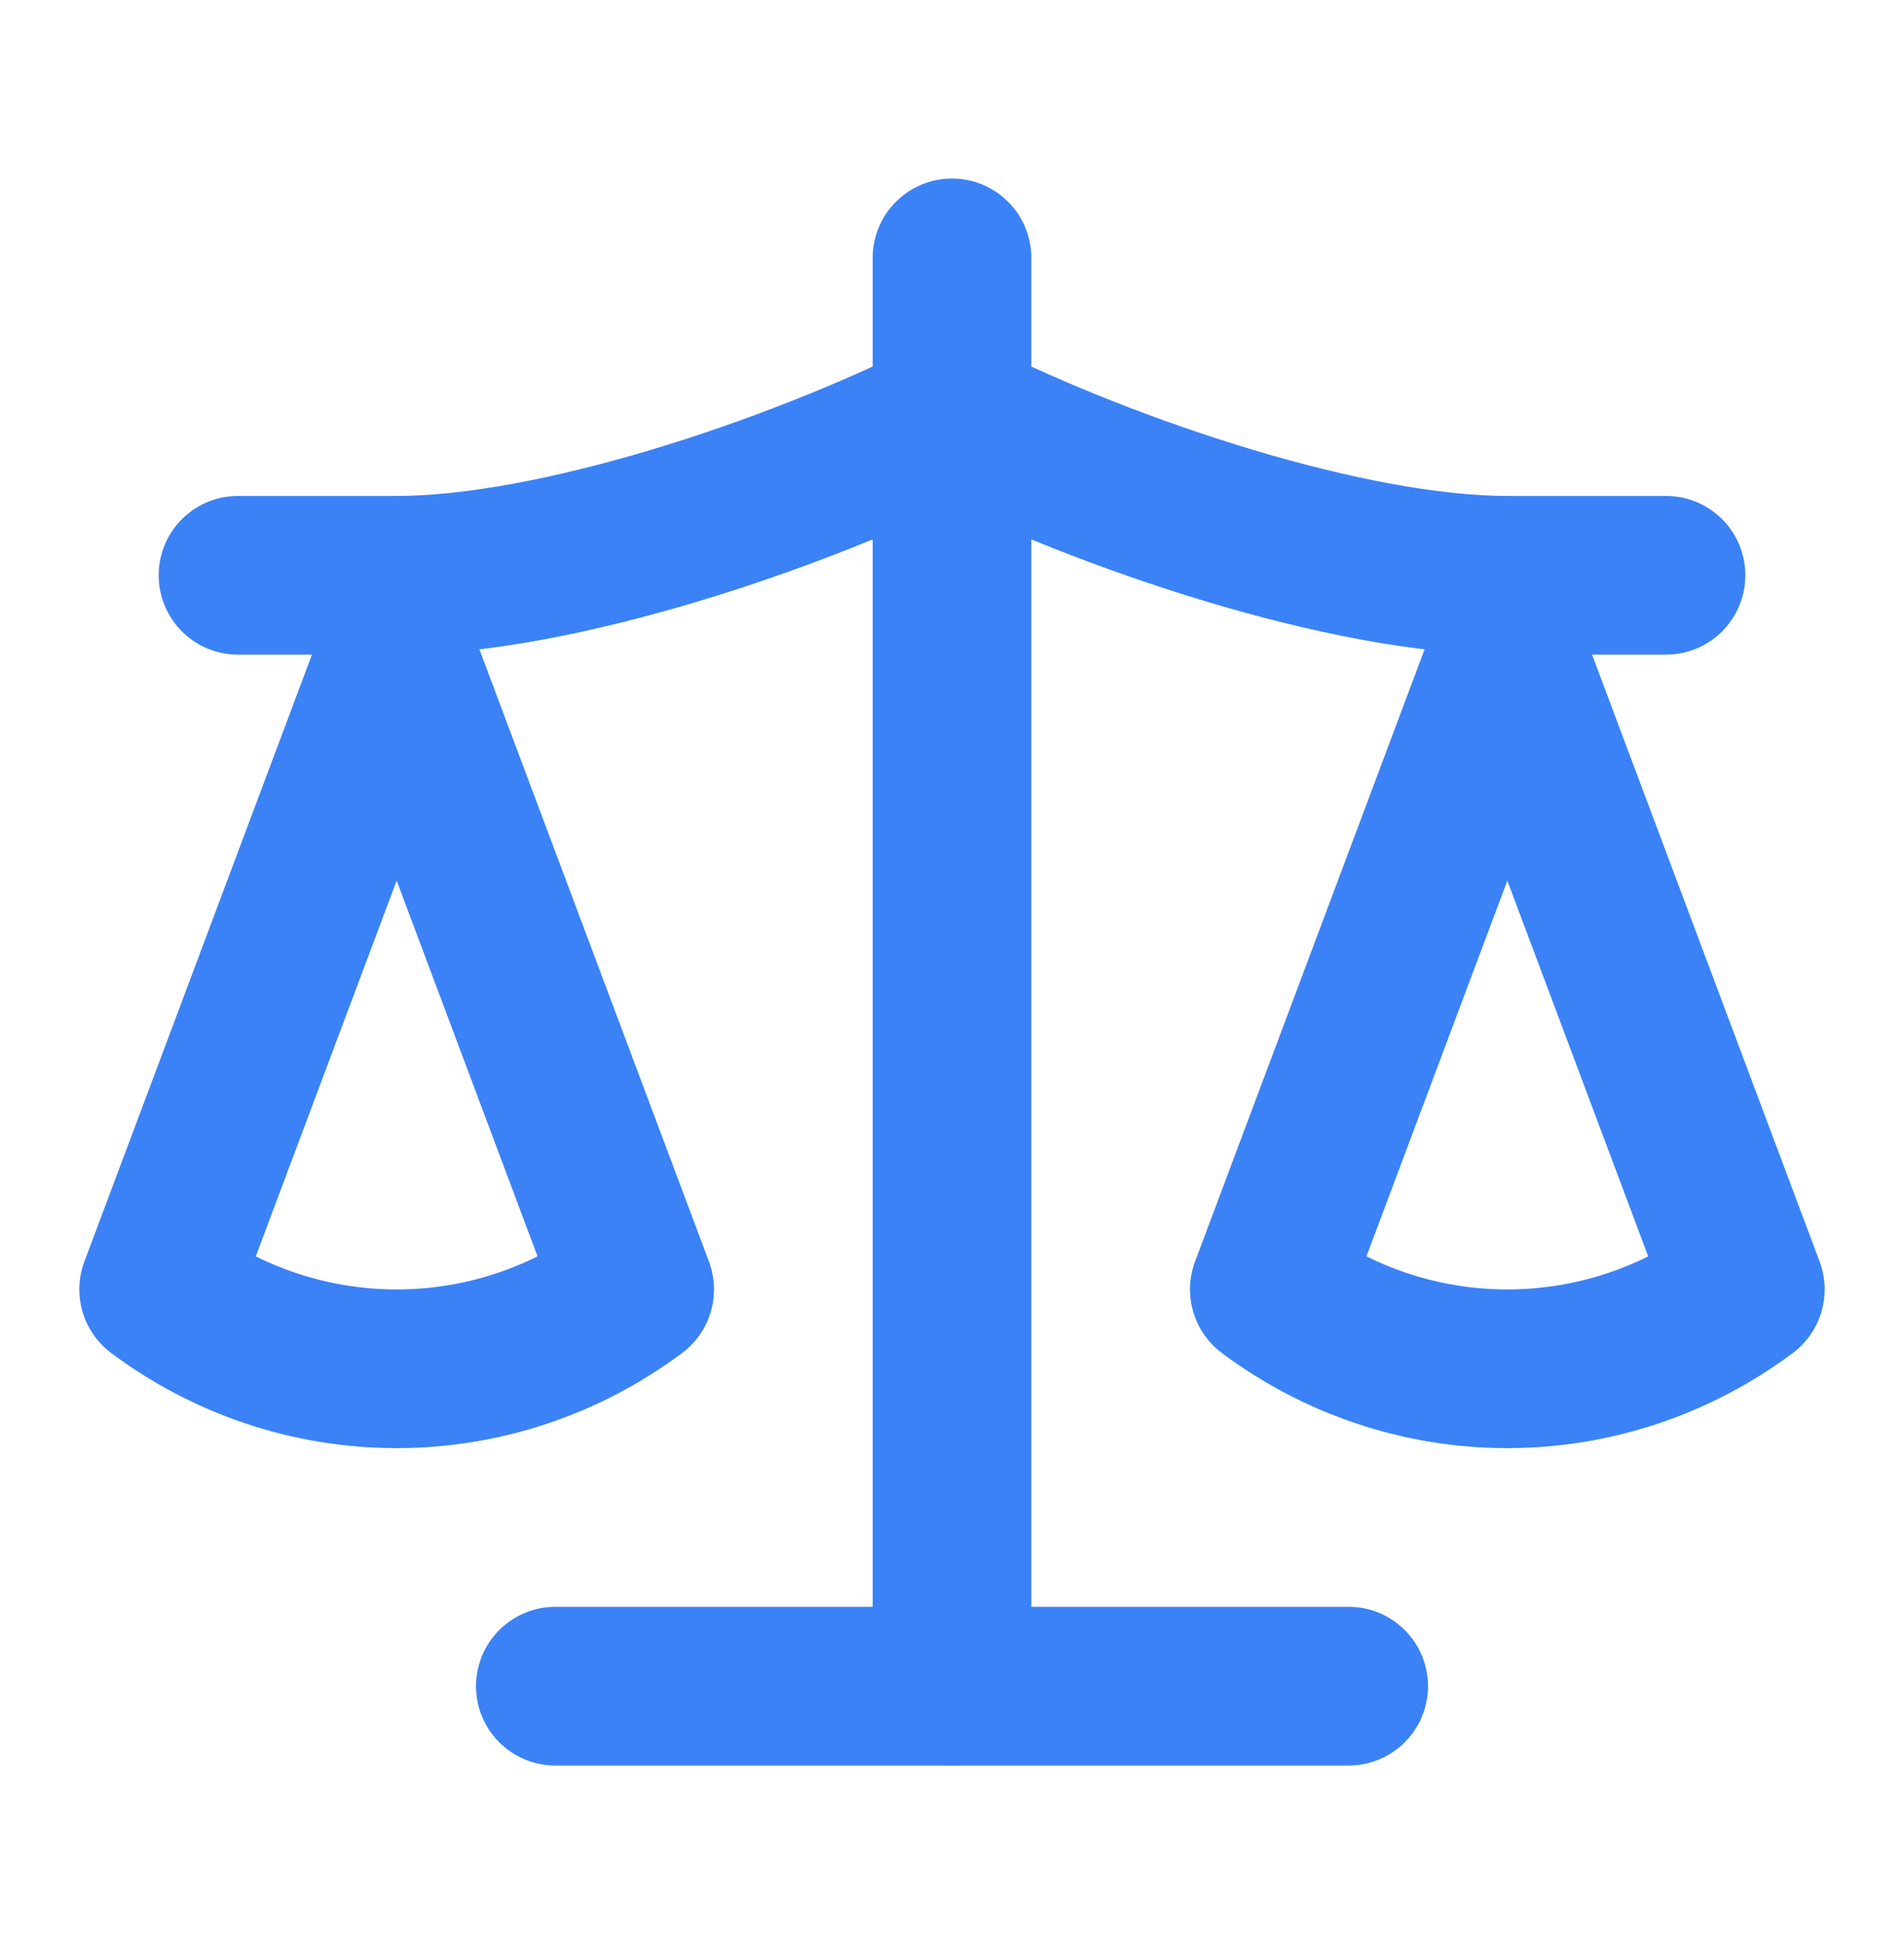
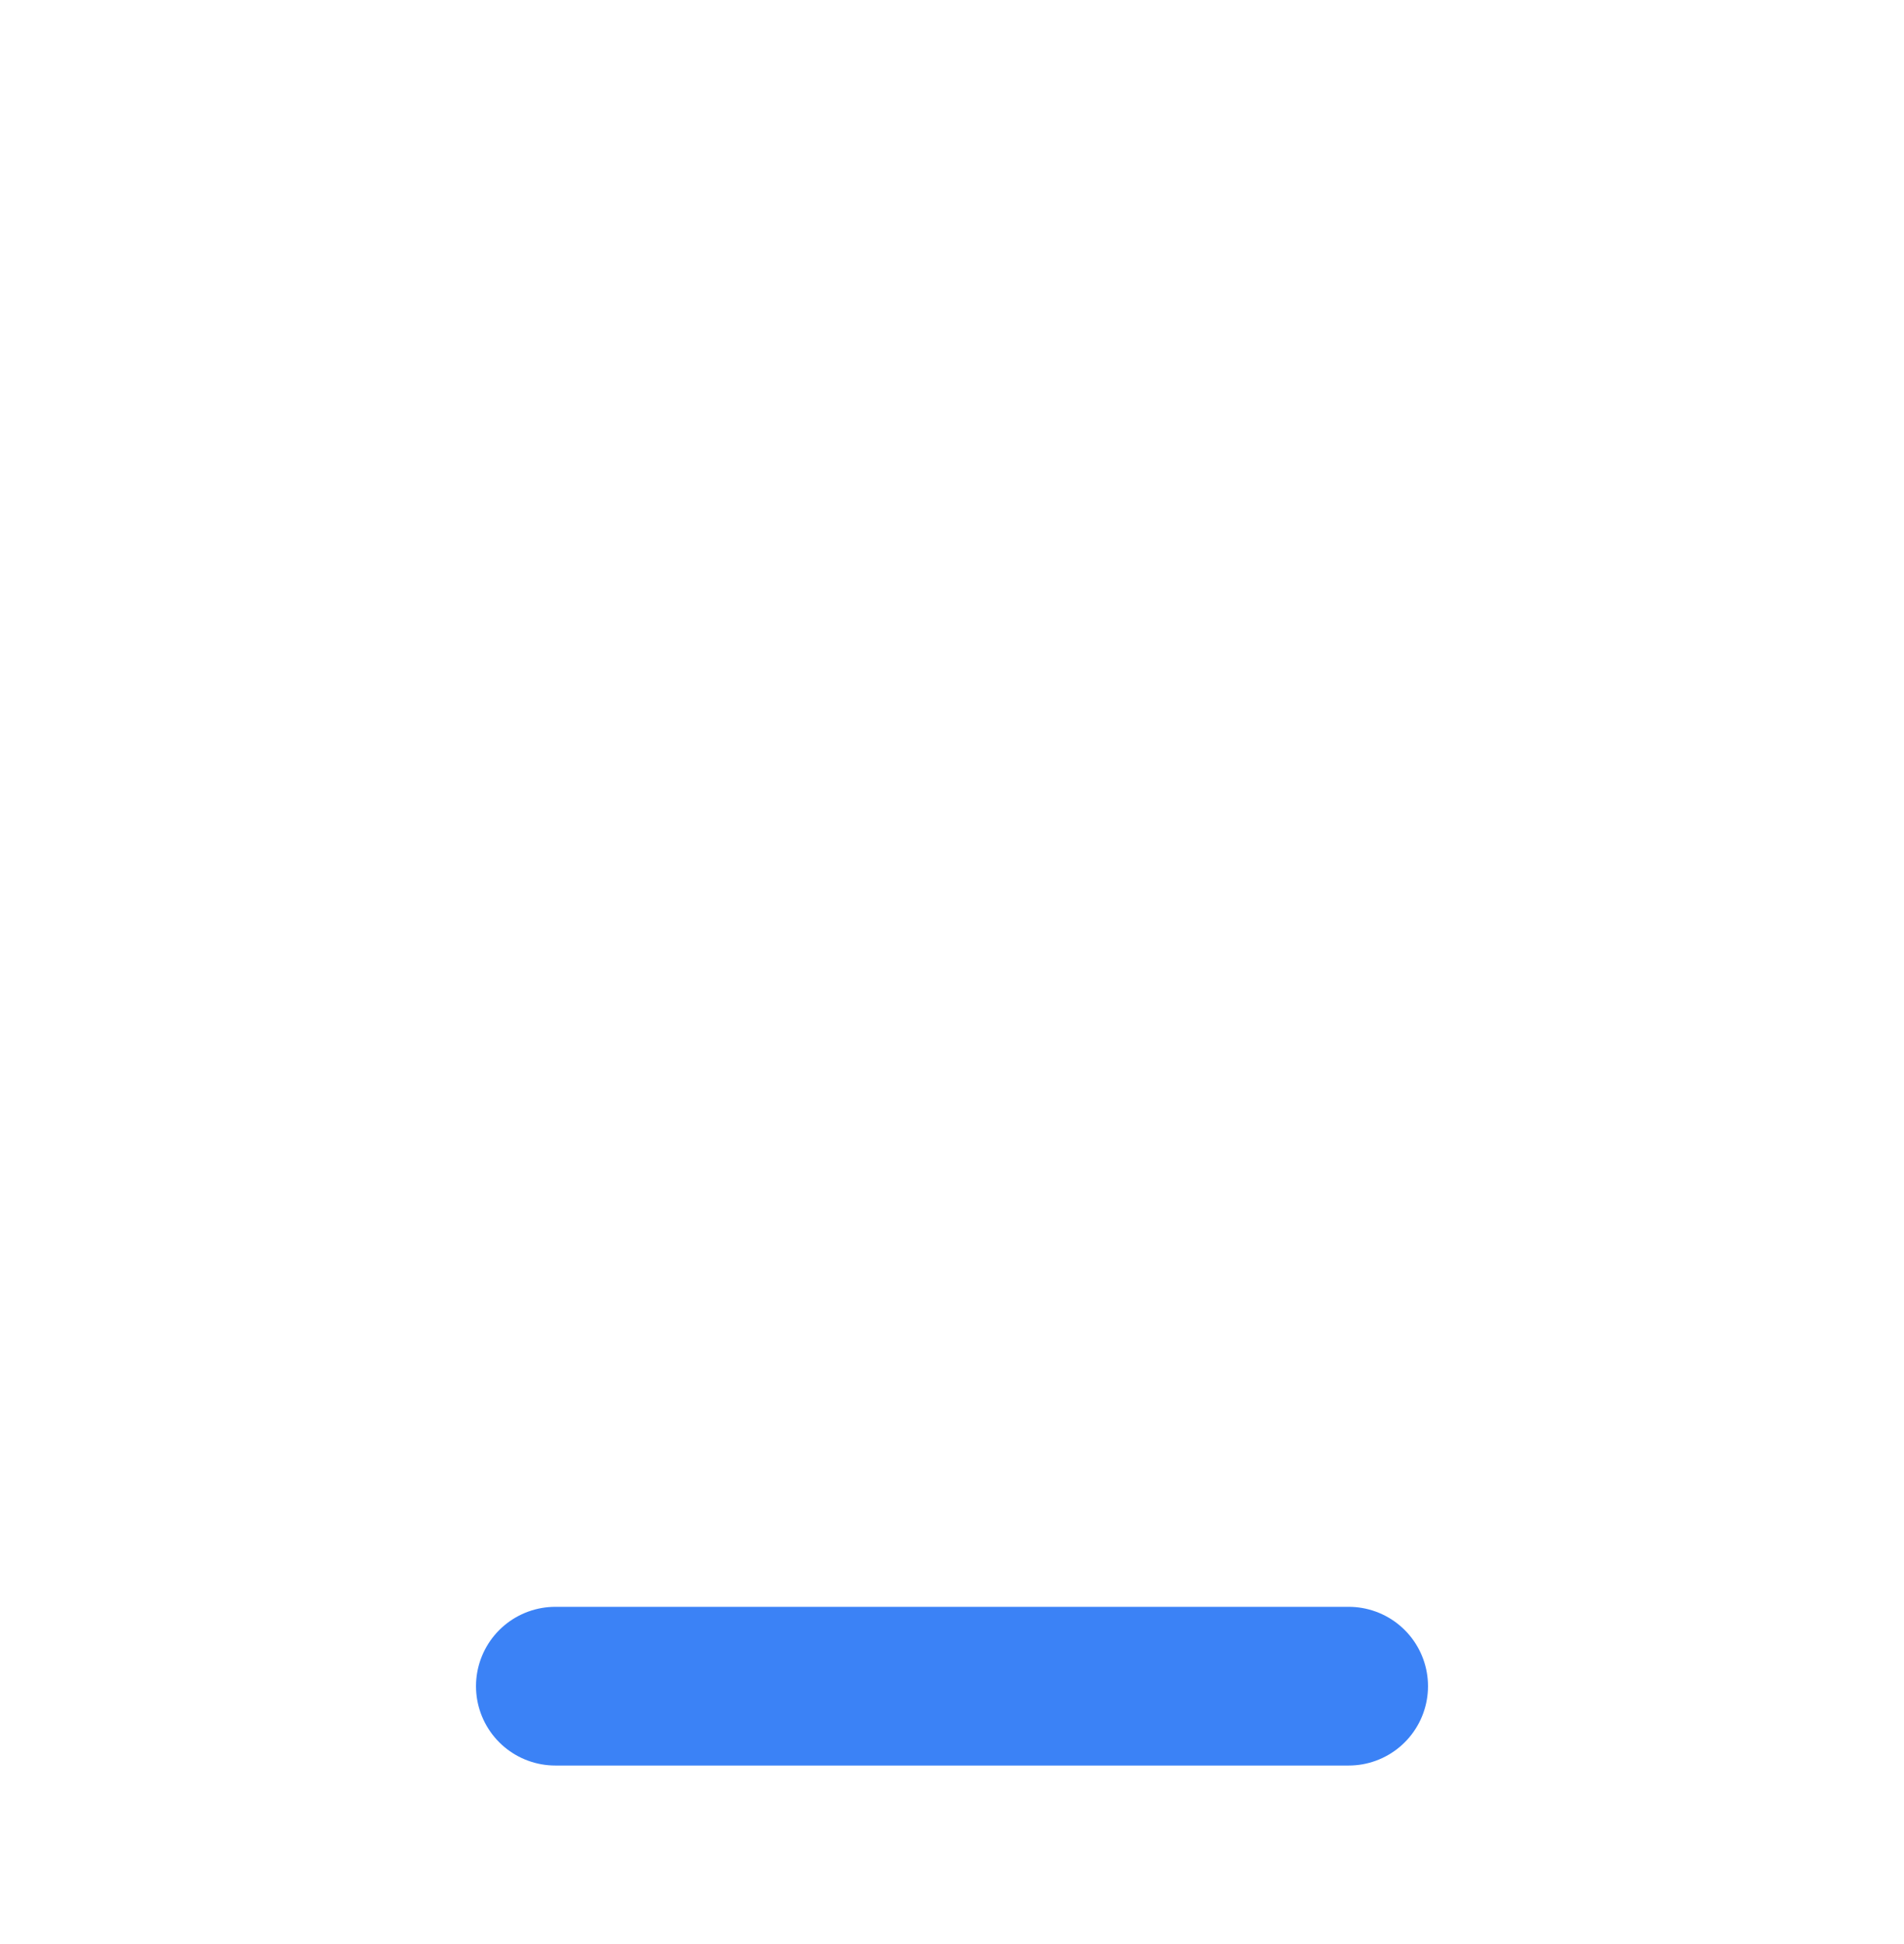
<svg xmlns="http://www.w3.org/2000/svg" width="48" height="49" viewBox="0 0 48 49" fill="none">
-   <path d="M32 32.5L38 16.5L44 32.5C42.26 33.8 40.16 34.5 38 34.5C35.84 34.5 33.74 33.8 32 32.5Z" stroke="#3B82F6" stroke-width="4" stroke-linecap="round" stroke-linejoin="round" />
-   <path d="M4 32.5L10 16.5L16 32.5C14.26 33.8 12.16 34.5 10 34.5C7.84 34.5 5.74 33.8 4 32.5Z" stroke="#3B82F6" stroke-width="4" stroke-linecap="round" stroke-linejoin="round" />
  <path d="M14 42.5H34" stroke="#3B82F6" stroke-width="4" stroke-linecap="round" stroke-linejoin="round" />
-   <path d="M24 6.5V42.5" stroke="#3B82F6" stroke-width="4" stroke-linecap="round" stroke-linejoin="round" />
-   <path d="M6 14.5H10C14 14.5 20 12.5 24 10.5C28 12.5 34 14.5 38 14.5H42" stroke="#3B82F6" stroke-width="4" stroke-linecap="round" stroke-linejoin="round" />
</svg>